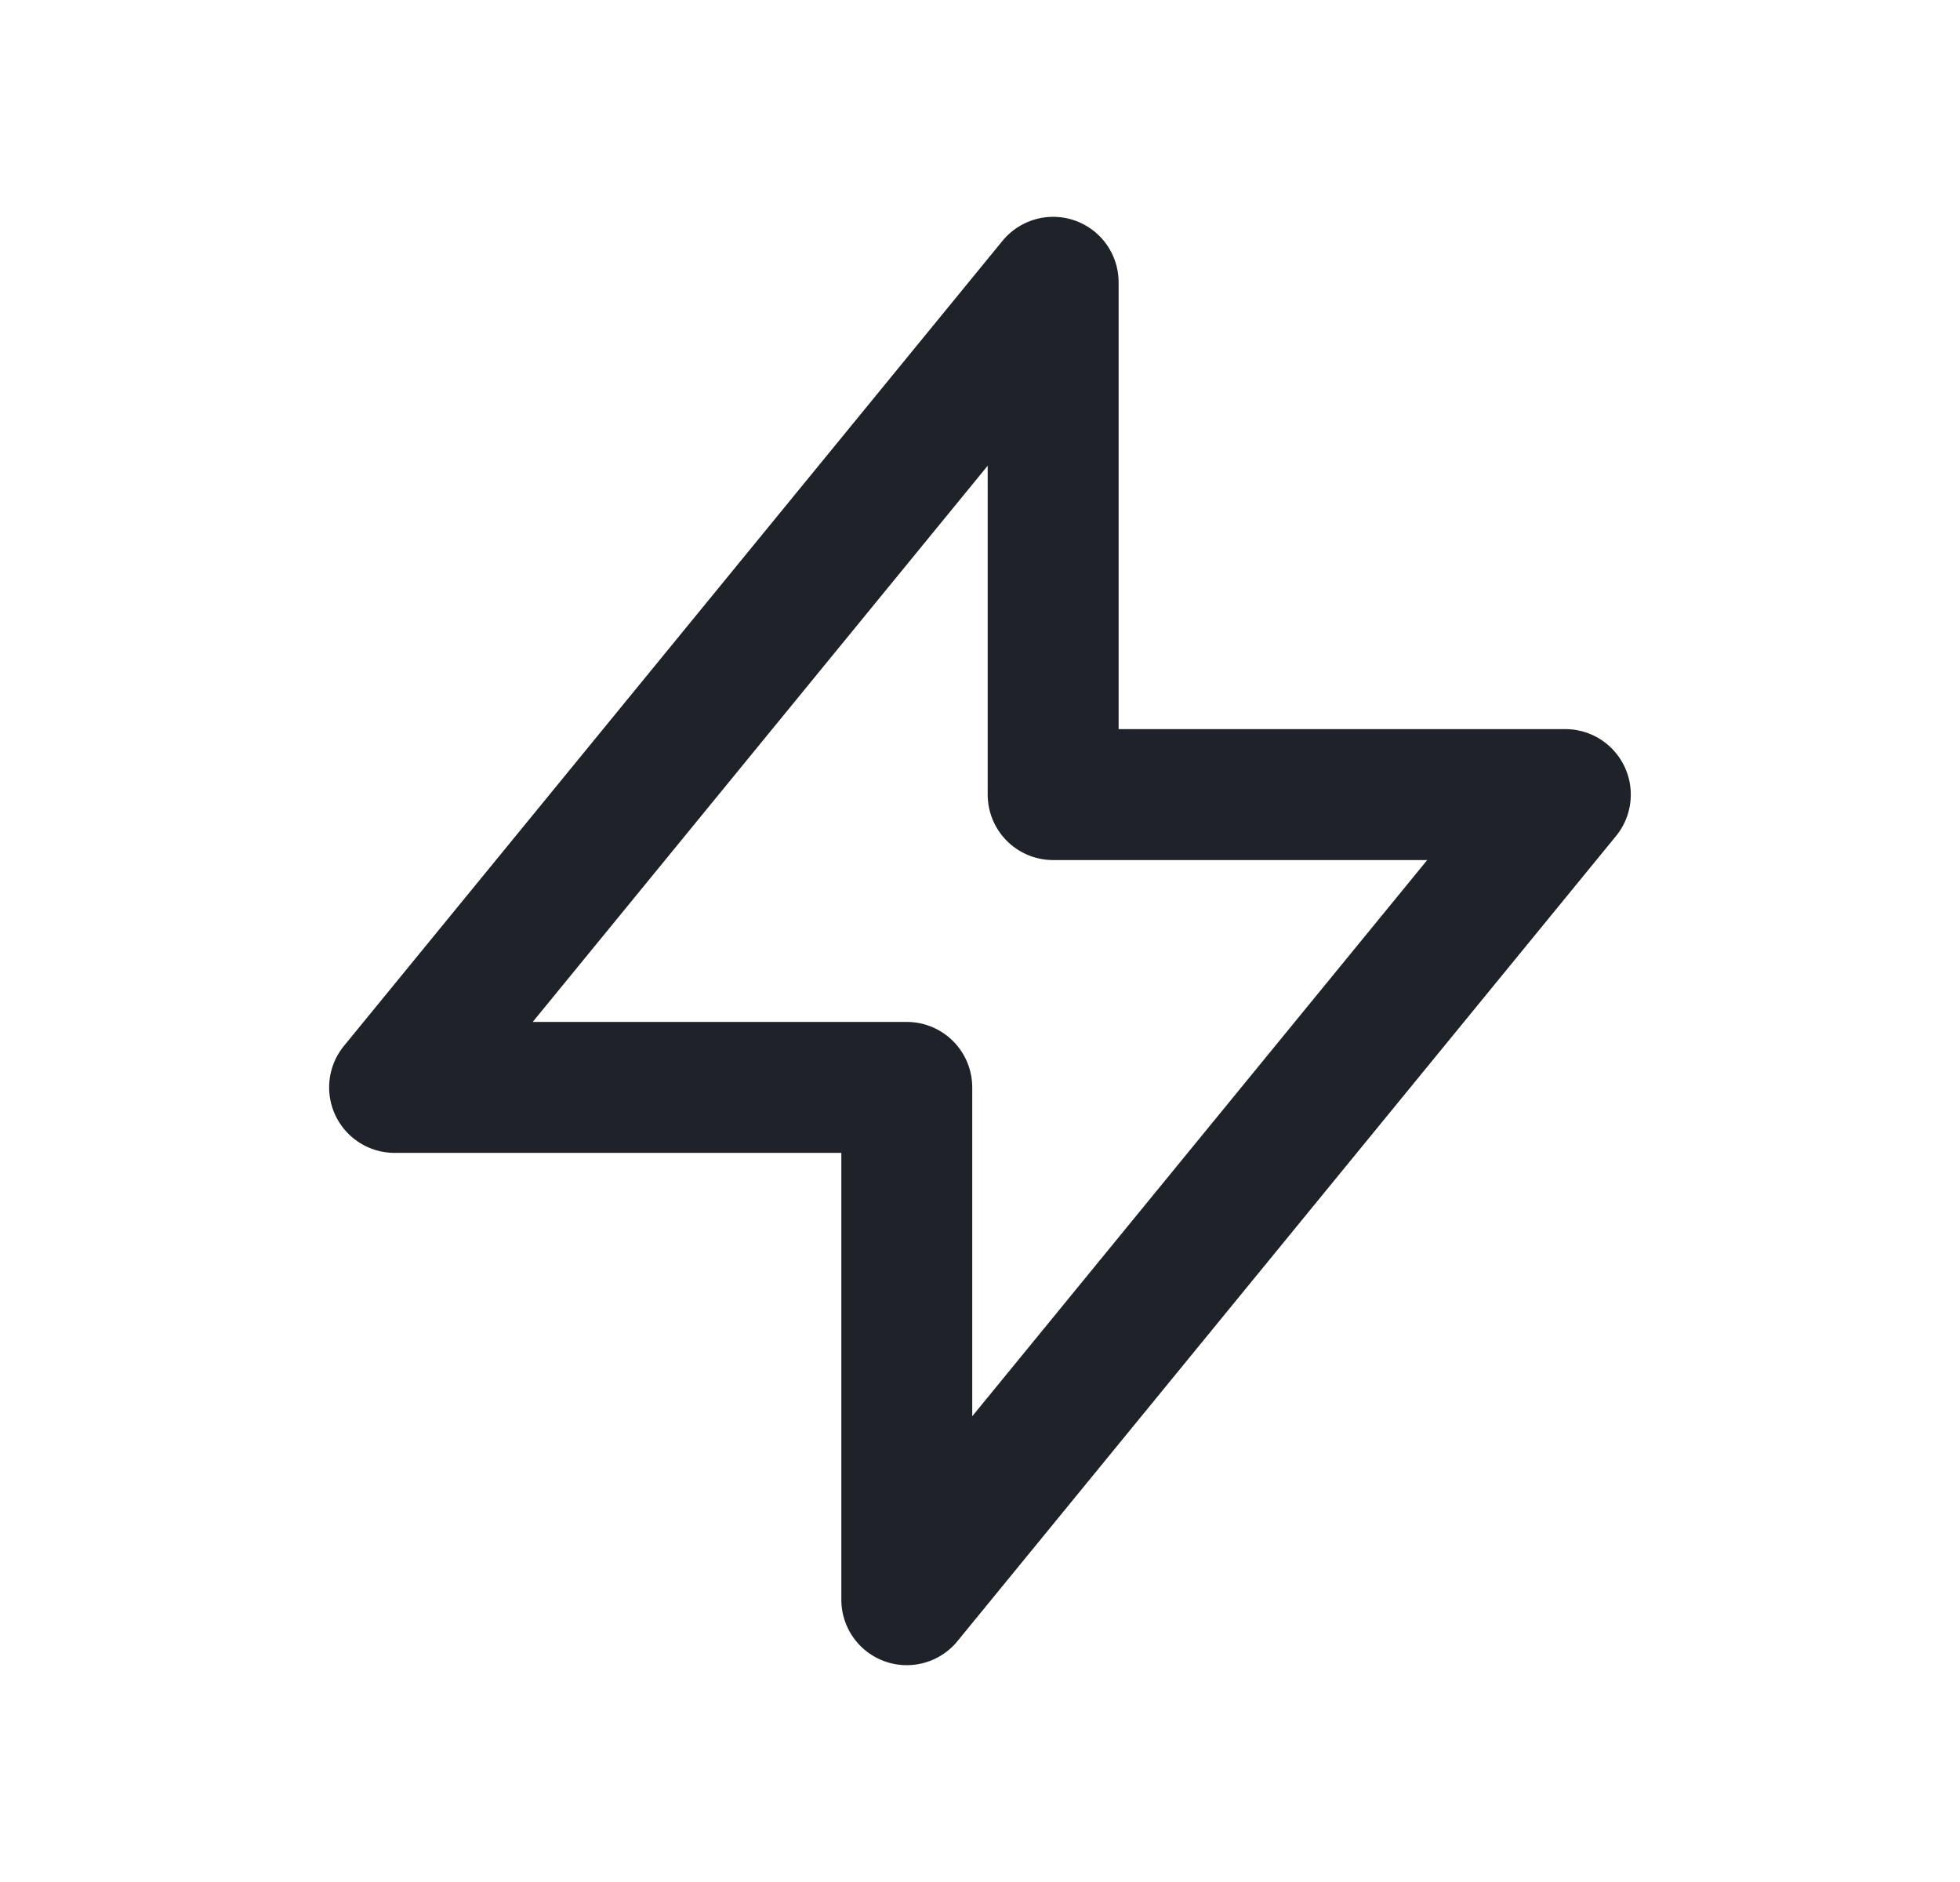
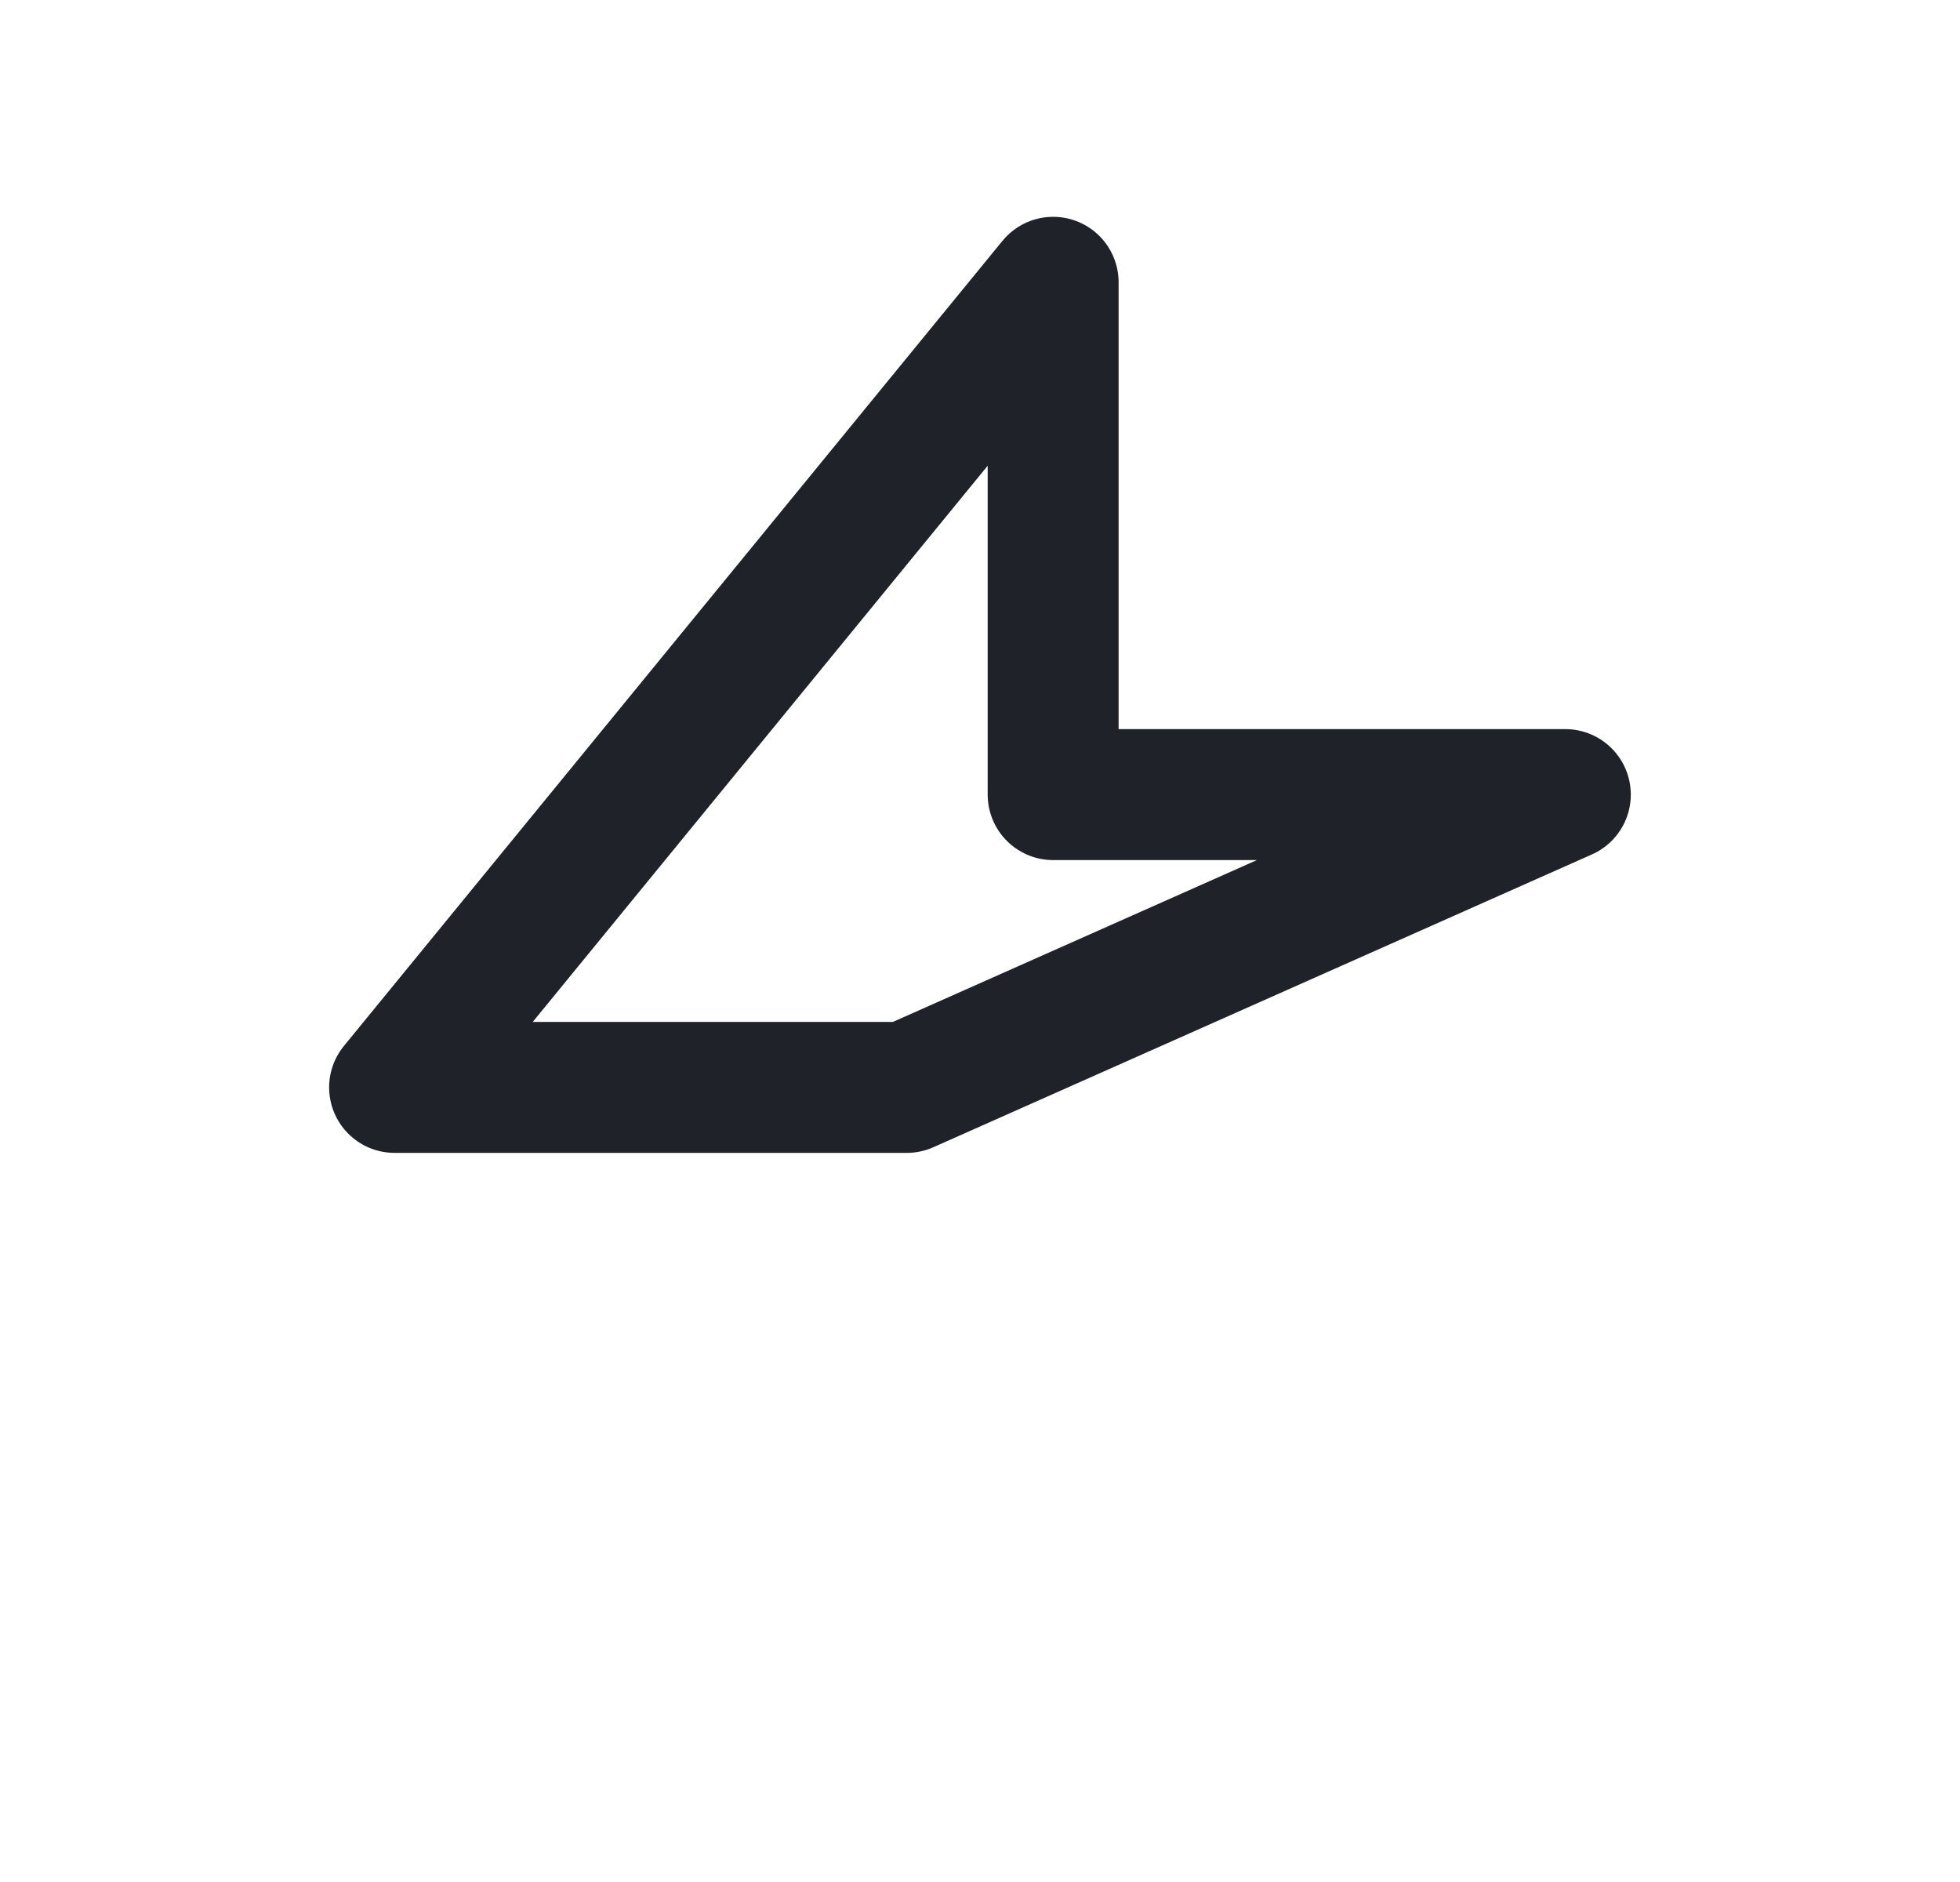
<svg xmlns="http://www.w3.org/2000/svg" width="25" height="24" viewBox="0 0 25 24" fill="none">
  <g id="Media / Icon/Unfilled/lightning-bolt">
-     <path id="Icon" d="M13.433 10.133V3.6L5.033 13.867H11.566L11.566 20.4L19.966 10.133L13.433 10.133Z" stroke="#1F2329" stroke-width="1.67" stroke-linecap="round" stroke-linejoin="round" />
+     <path id="Icon" d="M13.433 10.133V3.6L5.033 13.867H11.566L19.966 10.133L13.433 10.133Z" stroke="#1F2329" stroke-width="1.67" stroke-linecap="round" stroke-linejoin="round" />
  </g>
</svg>